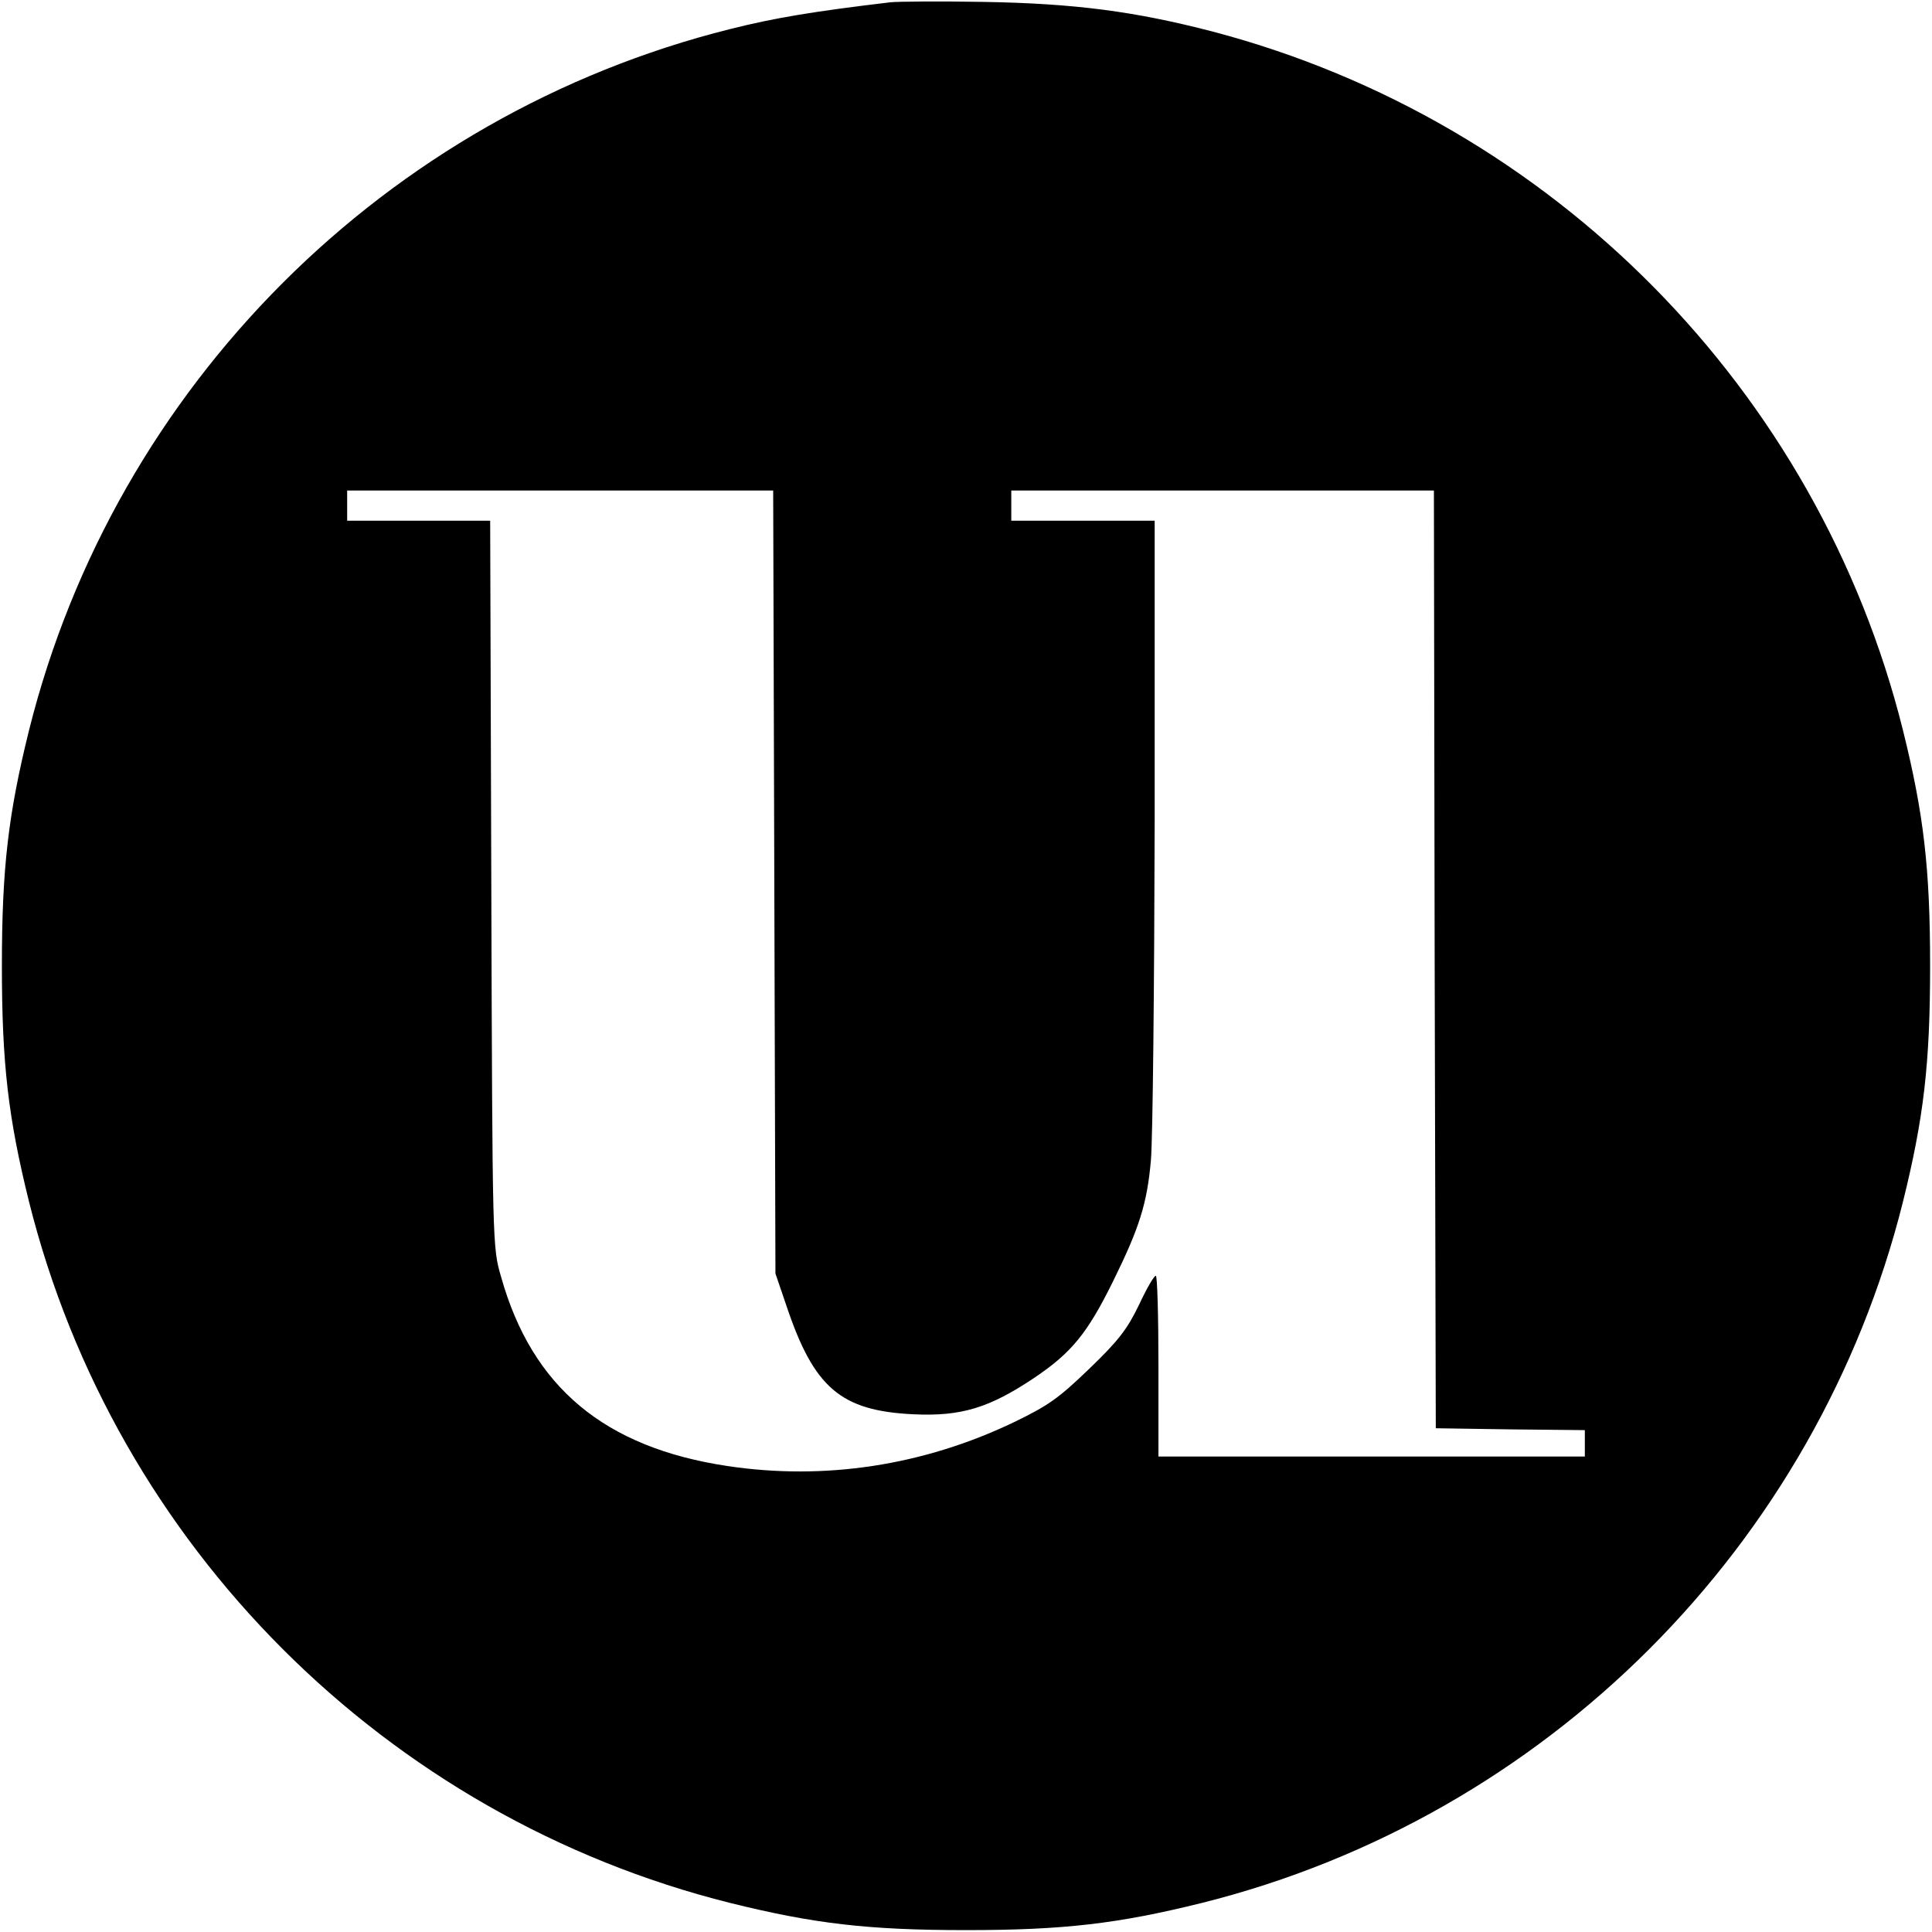
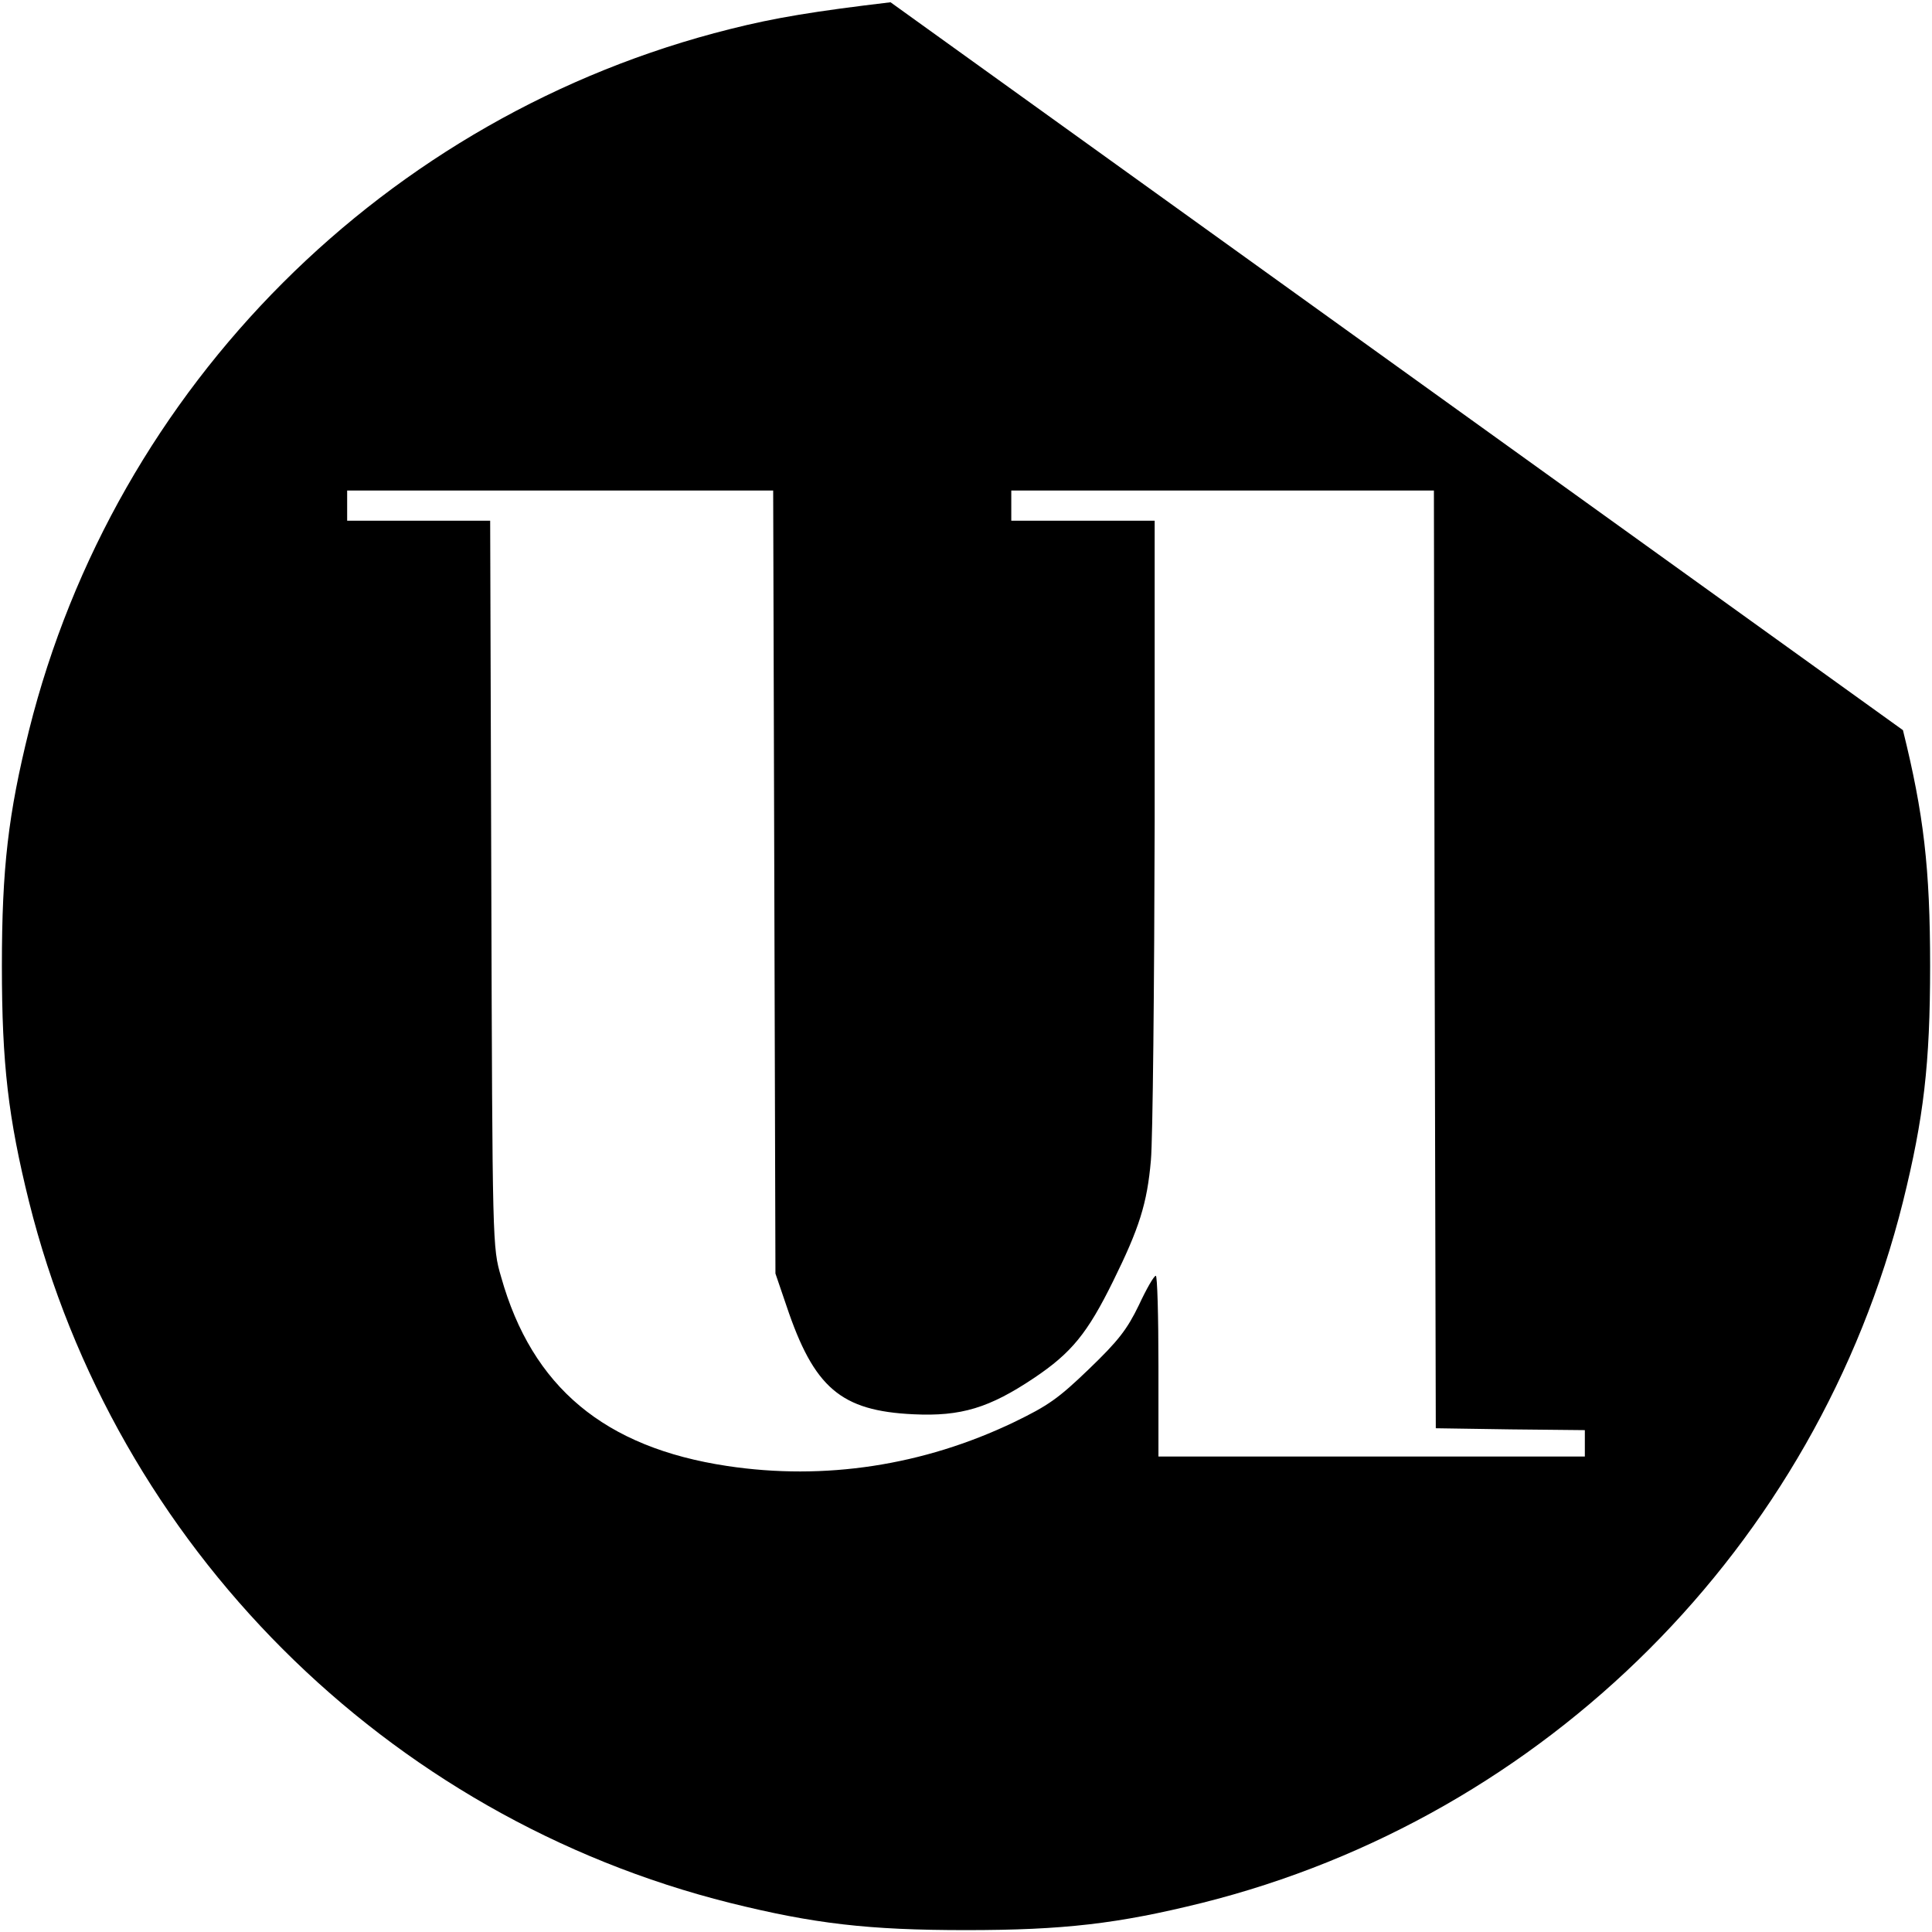
<svg xmlns="http://www.w3.org/2000/svg" version="1" width="682.667" height="682.667" viewBox="0 0 512 512">
-   <path d="M236 .6c-20.2 2.4-30.6 4.1-42.5 7.1-91.2 22.8-163 94.6-185.8 185.8C2.2 215.7.5 230 .5 256s1.7 40.3 7.2 62.5c22.8 91.2 94.6 163 185.8 185.8 22.2 5.5 36.5 7.2 62.5 7.2s40.3-1.7 62.5-7.2c91.2-22.8 163-94.6 185.8-185.8 5.5-22.2 7.2-36.5 7.2-62.5s-1.7-40.3-7.2-62.5C481.8 103.3 411.4 32.1 321.5 8.4 300.8 3 284.7.9 260.5.5 249 .3 237.9.4 236 .6zm-30.8 233.1l.3 103.8 2.9 8.5c7.3 21.8 14.4 27.9 33.7 28.8 12.6.6 20.1-1.7 31.9-9.6 10-6.7 14.2-11.9 21-25.7 6.9-14 9-20.5 10-32 .5-5.5.9-45.9 1-89.8V138h-38v-8h112l.2 124.2.3 124.3 19.8.3 19.7.2v7H307v-24c0-13.2-.3-24-.7-23.9-.5 0-2.5 3.5-4.5 7.8-3.1 6.4-5.4 9.4-13.2 16.9-8.1 7.8-10.8 9.7-19.9 14.1-24 11.5-50.2 15.5-76 11.6-32.5-4.9-51.7-20.9-59.9-50.1-2.3-7.9-2.3-7.9-2.6-104.2l-.3-96.2H92v-8h112.9l.3 103.7z" />
+   <path d="M236 .6c-20.2 2.4-30.6 4.1-42.5 7.1-91.2 22.8-163 94.6-185.8 185.8C2.2 215.7.5 230 .5 256s1.7 40.3 7.2 62.5c22.8 91.2 94.6 163 185.8 185.8 22.2 5.5 36.5 7.2 62.5 7.2s40.3-1.7 62.5-7.2c91.2-22.8 163-94.6 185.8-185.8 5.5-22.2 7.2-36.5 7.2-62.5s-1.7-40.3-7.2-62.5zm-30.8 233.1l.3 103.8 2.9 8.5c7.3 21.8 14.4 27.9 33.7 28.8 12.6.6 20.1-1.7 31.9-9.6 10-6.7 14.2-11.9 21-25.7 6.9-14 9-20.5 10-32 .5-5.5.9-45.9 1-89.8V138h-38v-8h112l.2 124.2.3 124.3 19.8.3 19.7.2v7H307v-24c0-13.2-.3-24-.7-23.9-.5 0-2.5 3.5-4.5 7.8-3.1 6.4-5.4 9.4-13.2 16.9-8.1 7.8-10.8 9.7-19.9 14.1-24 11.5-50.2 15.5-76 11.6-32.5-4.9-51.7-20.9-59.9-50.1-2.3-7.9-2.3-7.9-2.6-104.2l-.3-96.2H92v-8h112.9l.3 103.7z" />
</svg>